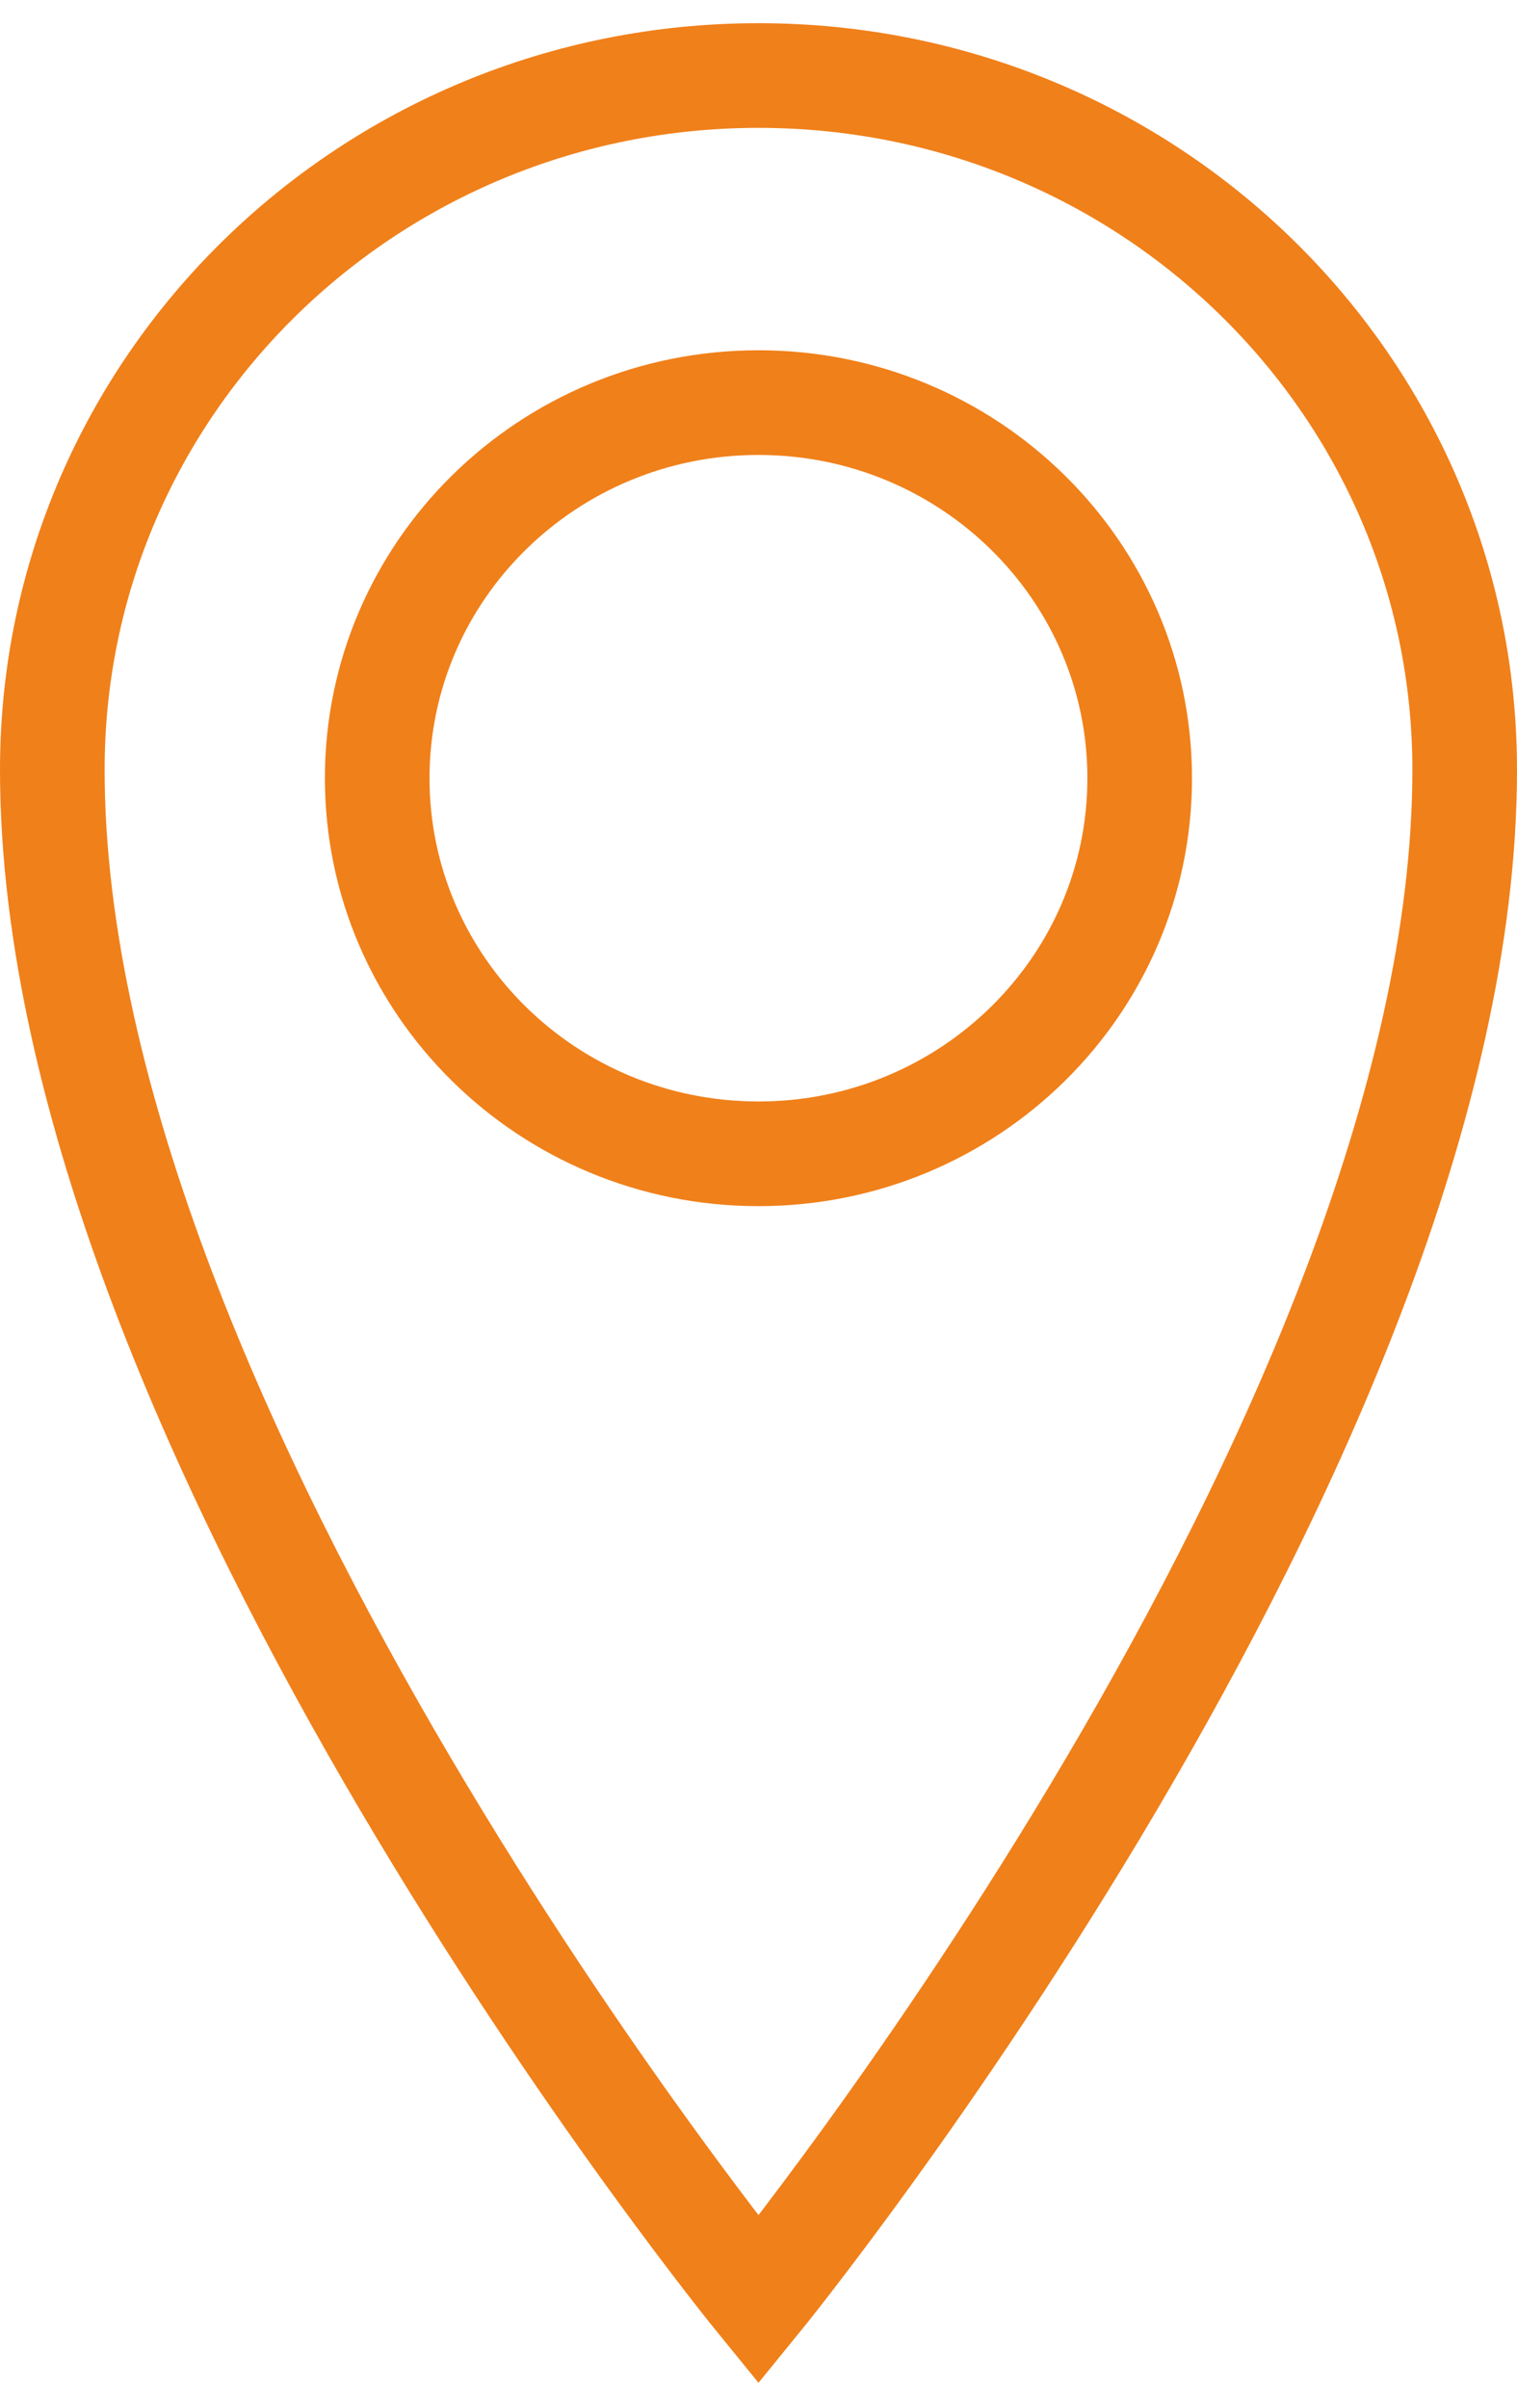
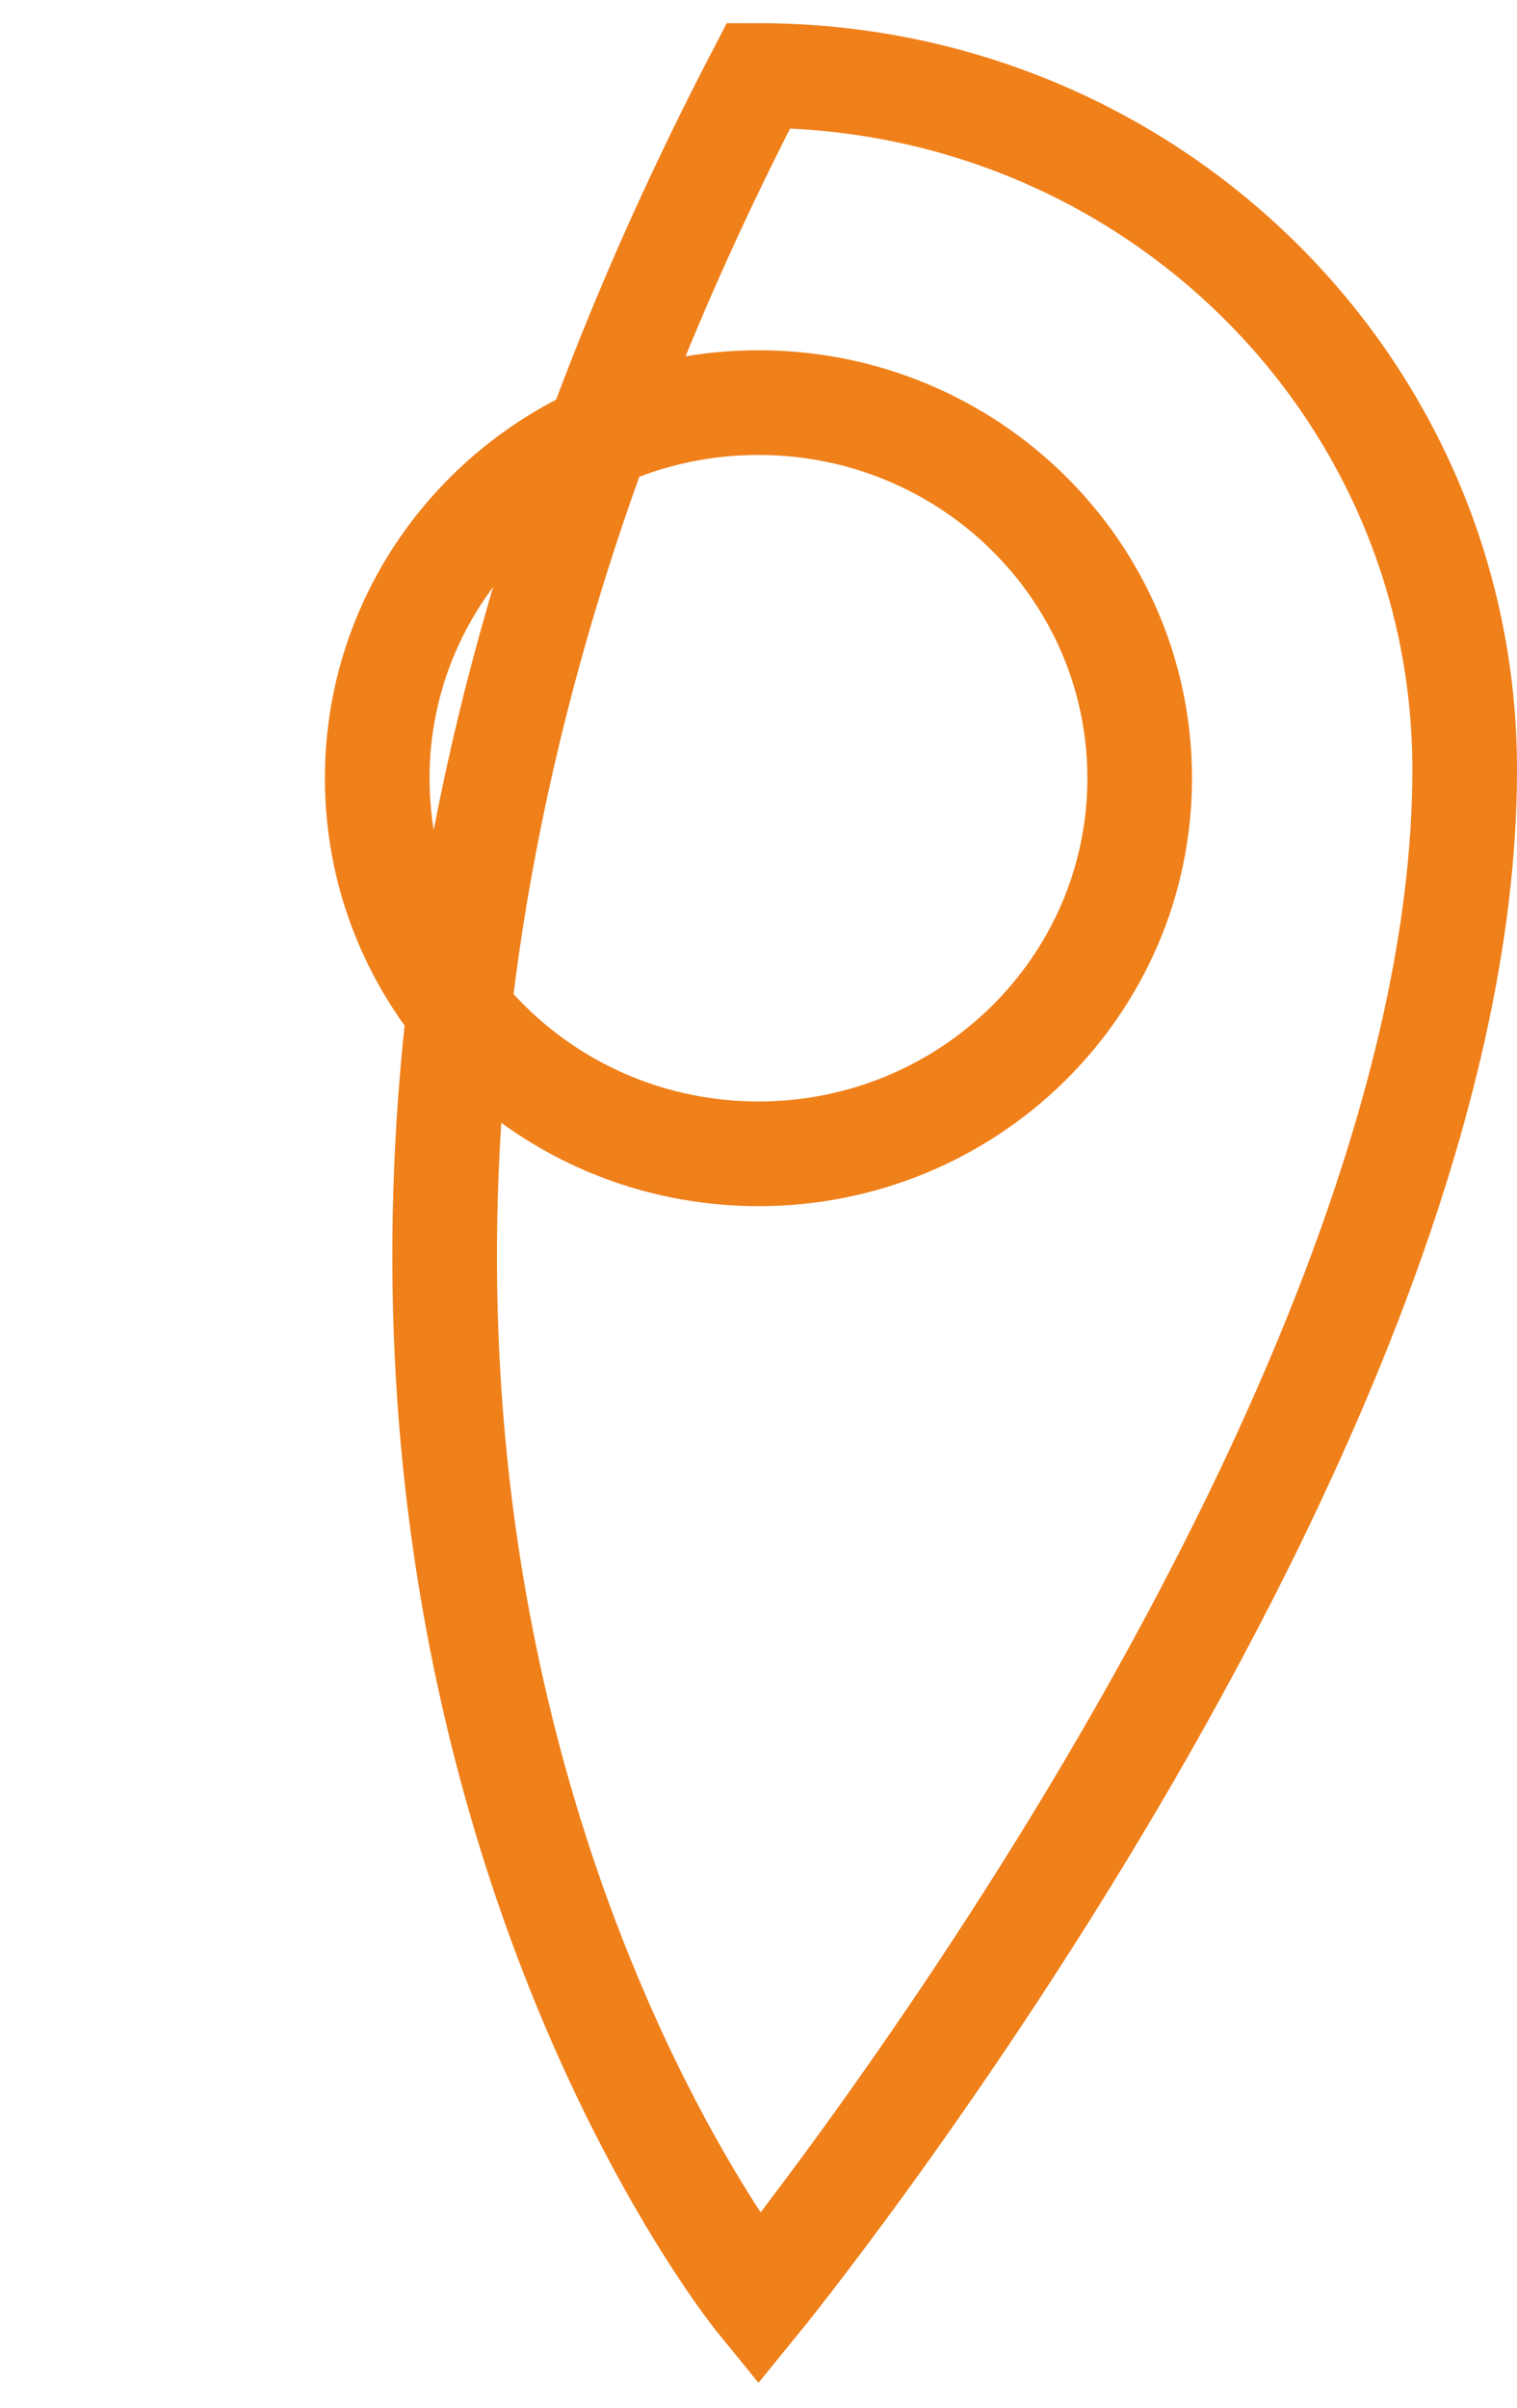
<svg xmlns="http://www.w3.org/2000/svg" width="29" height="46" viewBox="0 0 29 46" fill="none">
-   <path id="Vector" fill-rule="evenodd" clip-rule="evenodd" d="M14.5 22.044C10.472 22.044 7.211 18.831 7.211 14.868C7.211 10.905 10.472 7.692 14.5 7.692C18.523 7.692 21.787 10.905 21.787 14.868C21.787 18.831 18.523 22.044 14.5 22.044ZM14.5 1.443C7.043 1.443 1 7.368 1 14.706C1 27.394 14.5 43.942 14.5 43.942C14.5 43.942 28 27.391 28 14.706C28 7.371 21.957 1.443 14.5 1.443Z" stroke="#F0801A" stroke-width="2" />
+   <path id="Vector" fill-rule="evenodd" clip-rule="evenodd" d="M14.5 22.044C10.472 22.044 7.211 18.831 7.211 14.868C7.211 10.905 10.472 7.692 14.5 7.692C18.523 7.692 21.787 10.905 21.787 14.868C21.787 18.831 18.523 22.044 14.5 22.044ZM14.5 1.443C1 27.394 14.5 43.942 14.5 43.942C14.5 43.942 28 27.391 28 14.706C28 7.371 21.957 1.443 14.5 1.443Z" stroke="#F0801A" stroke-width="2" />
</svg>